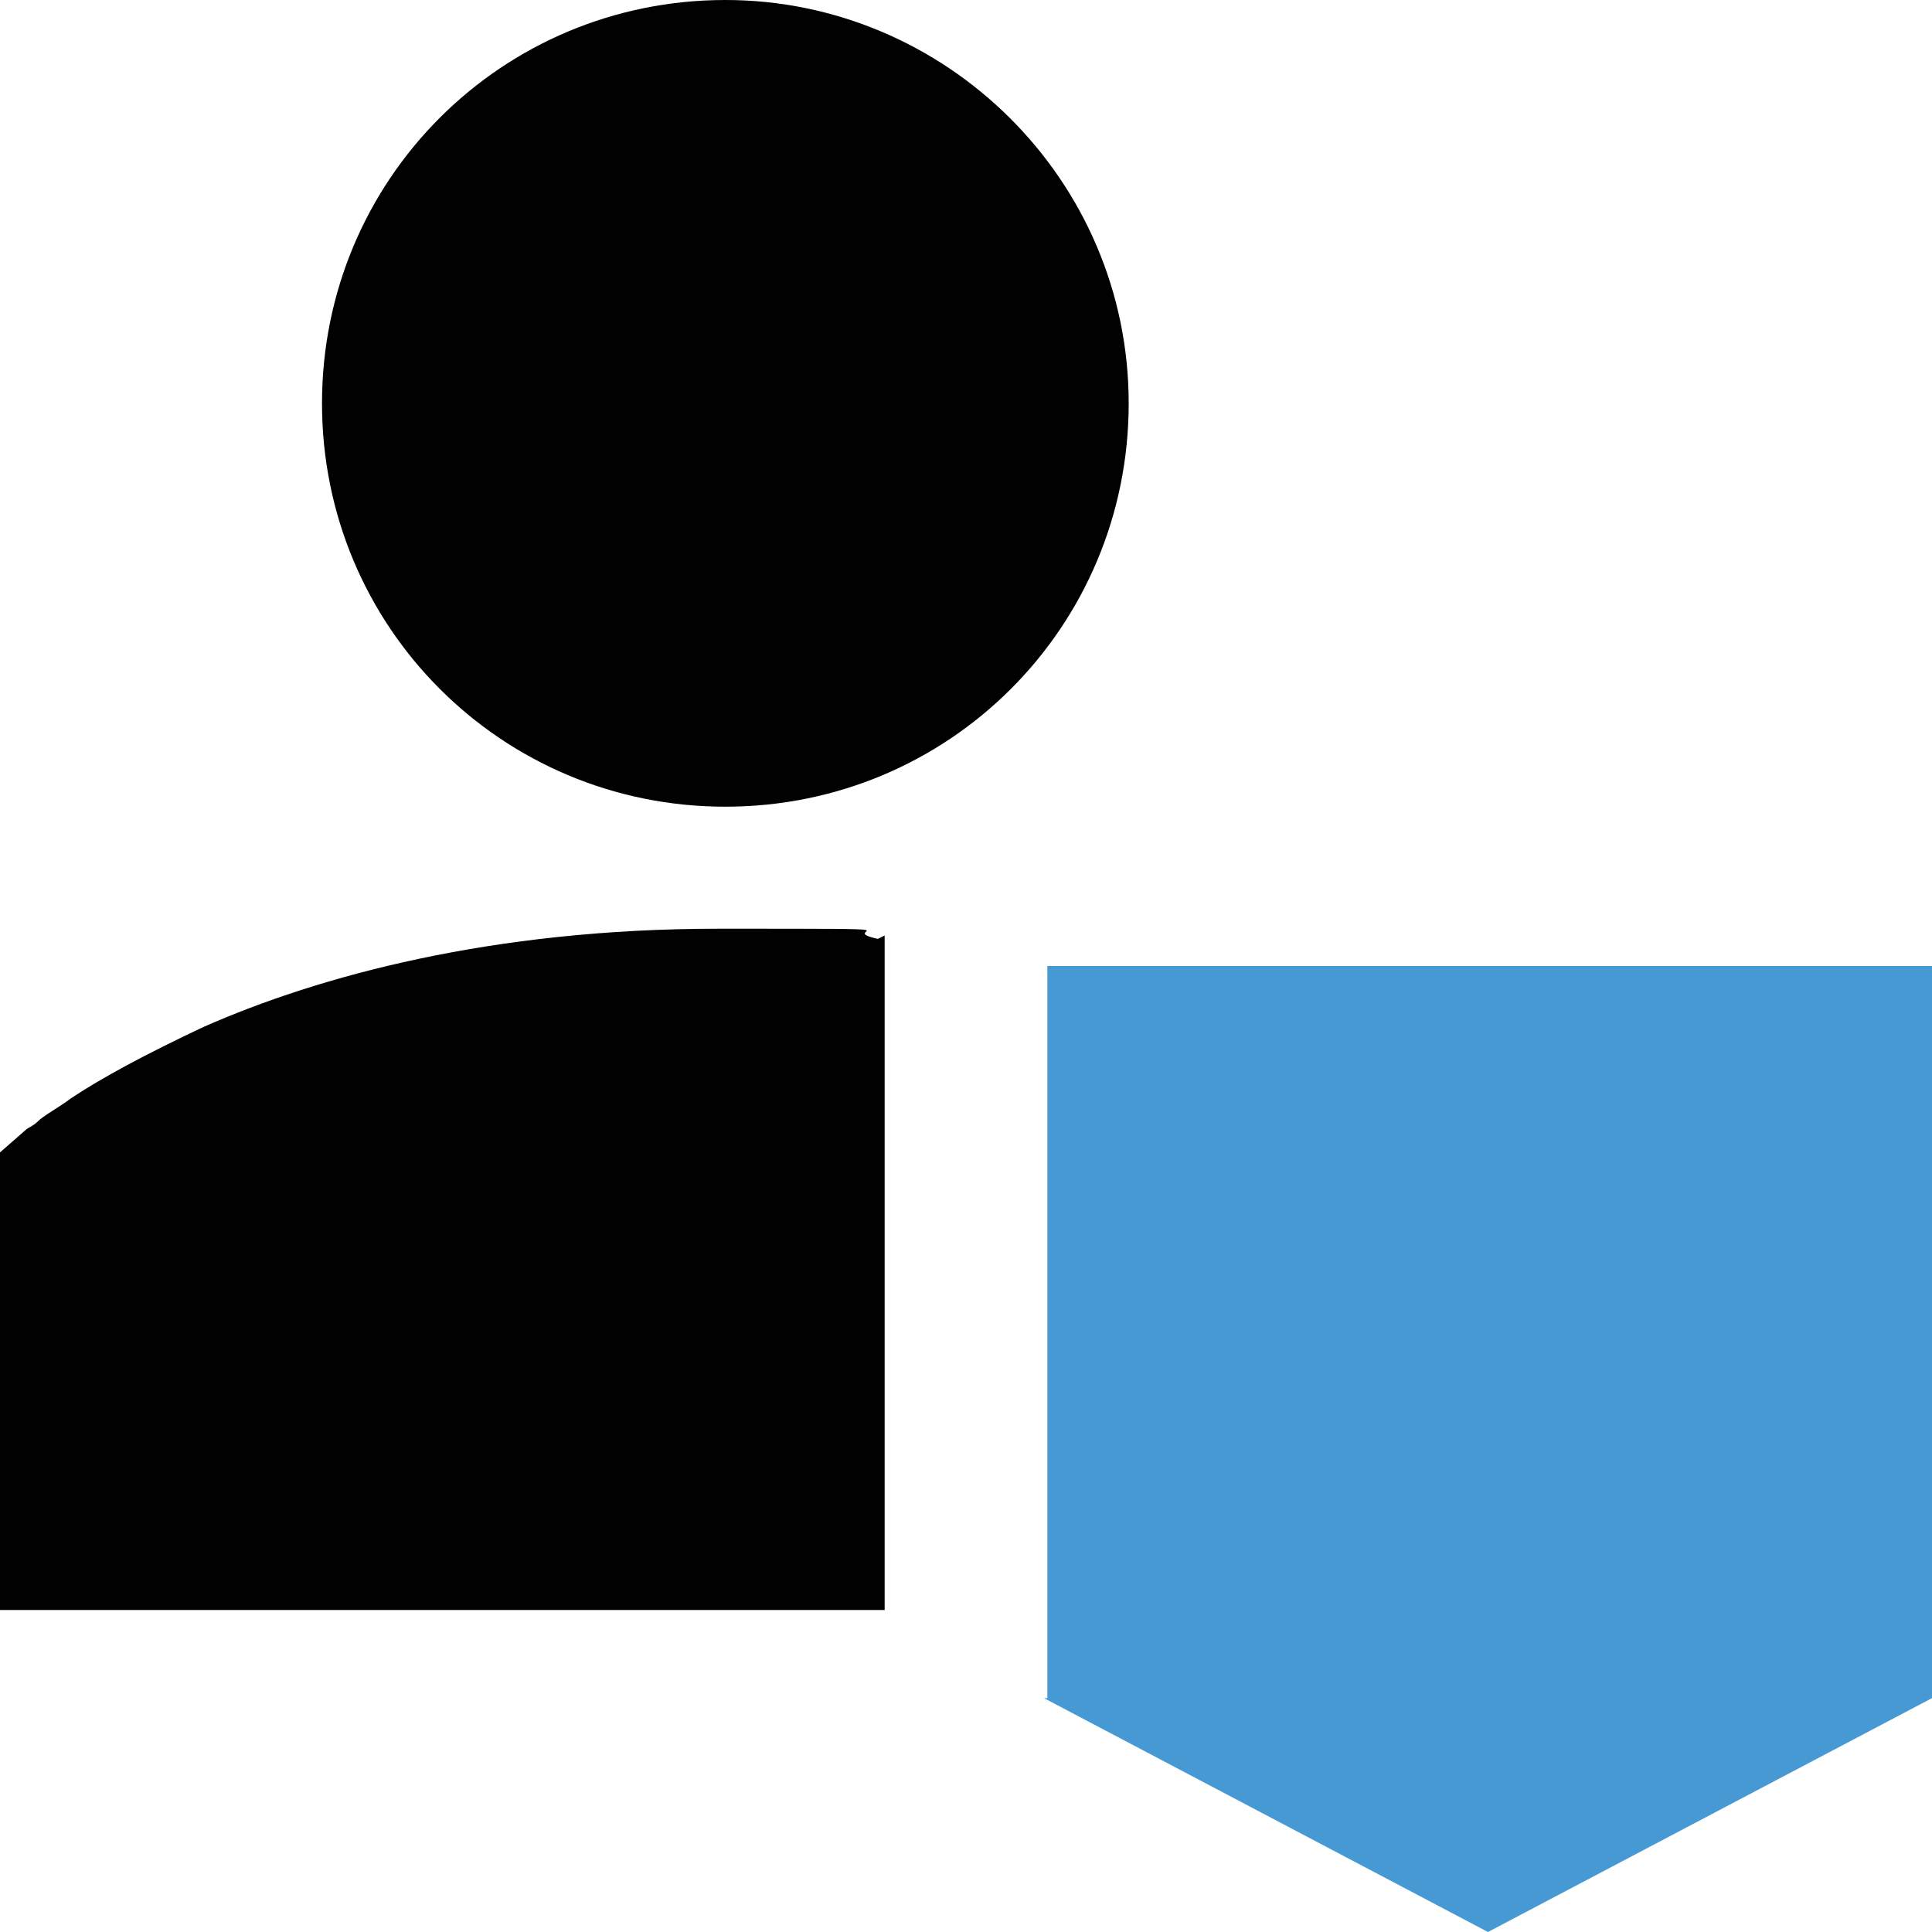
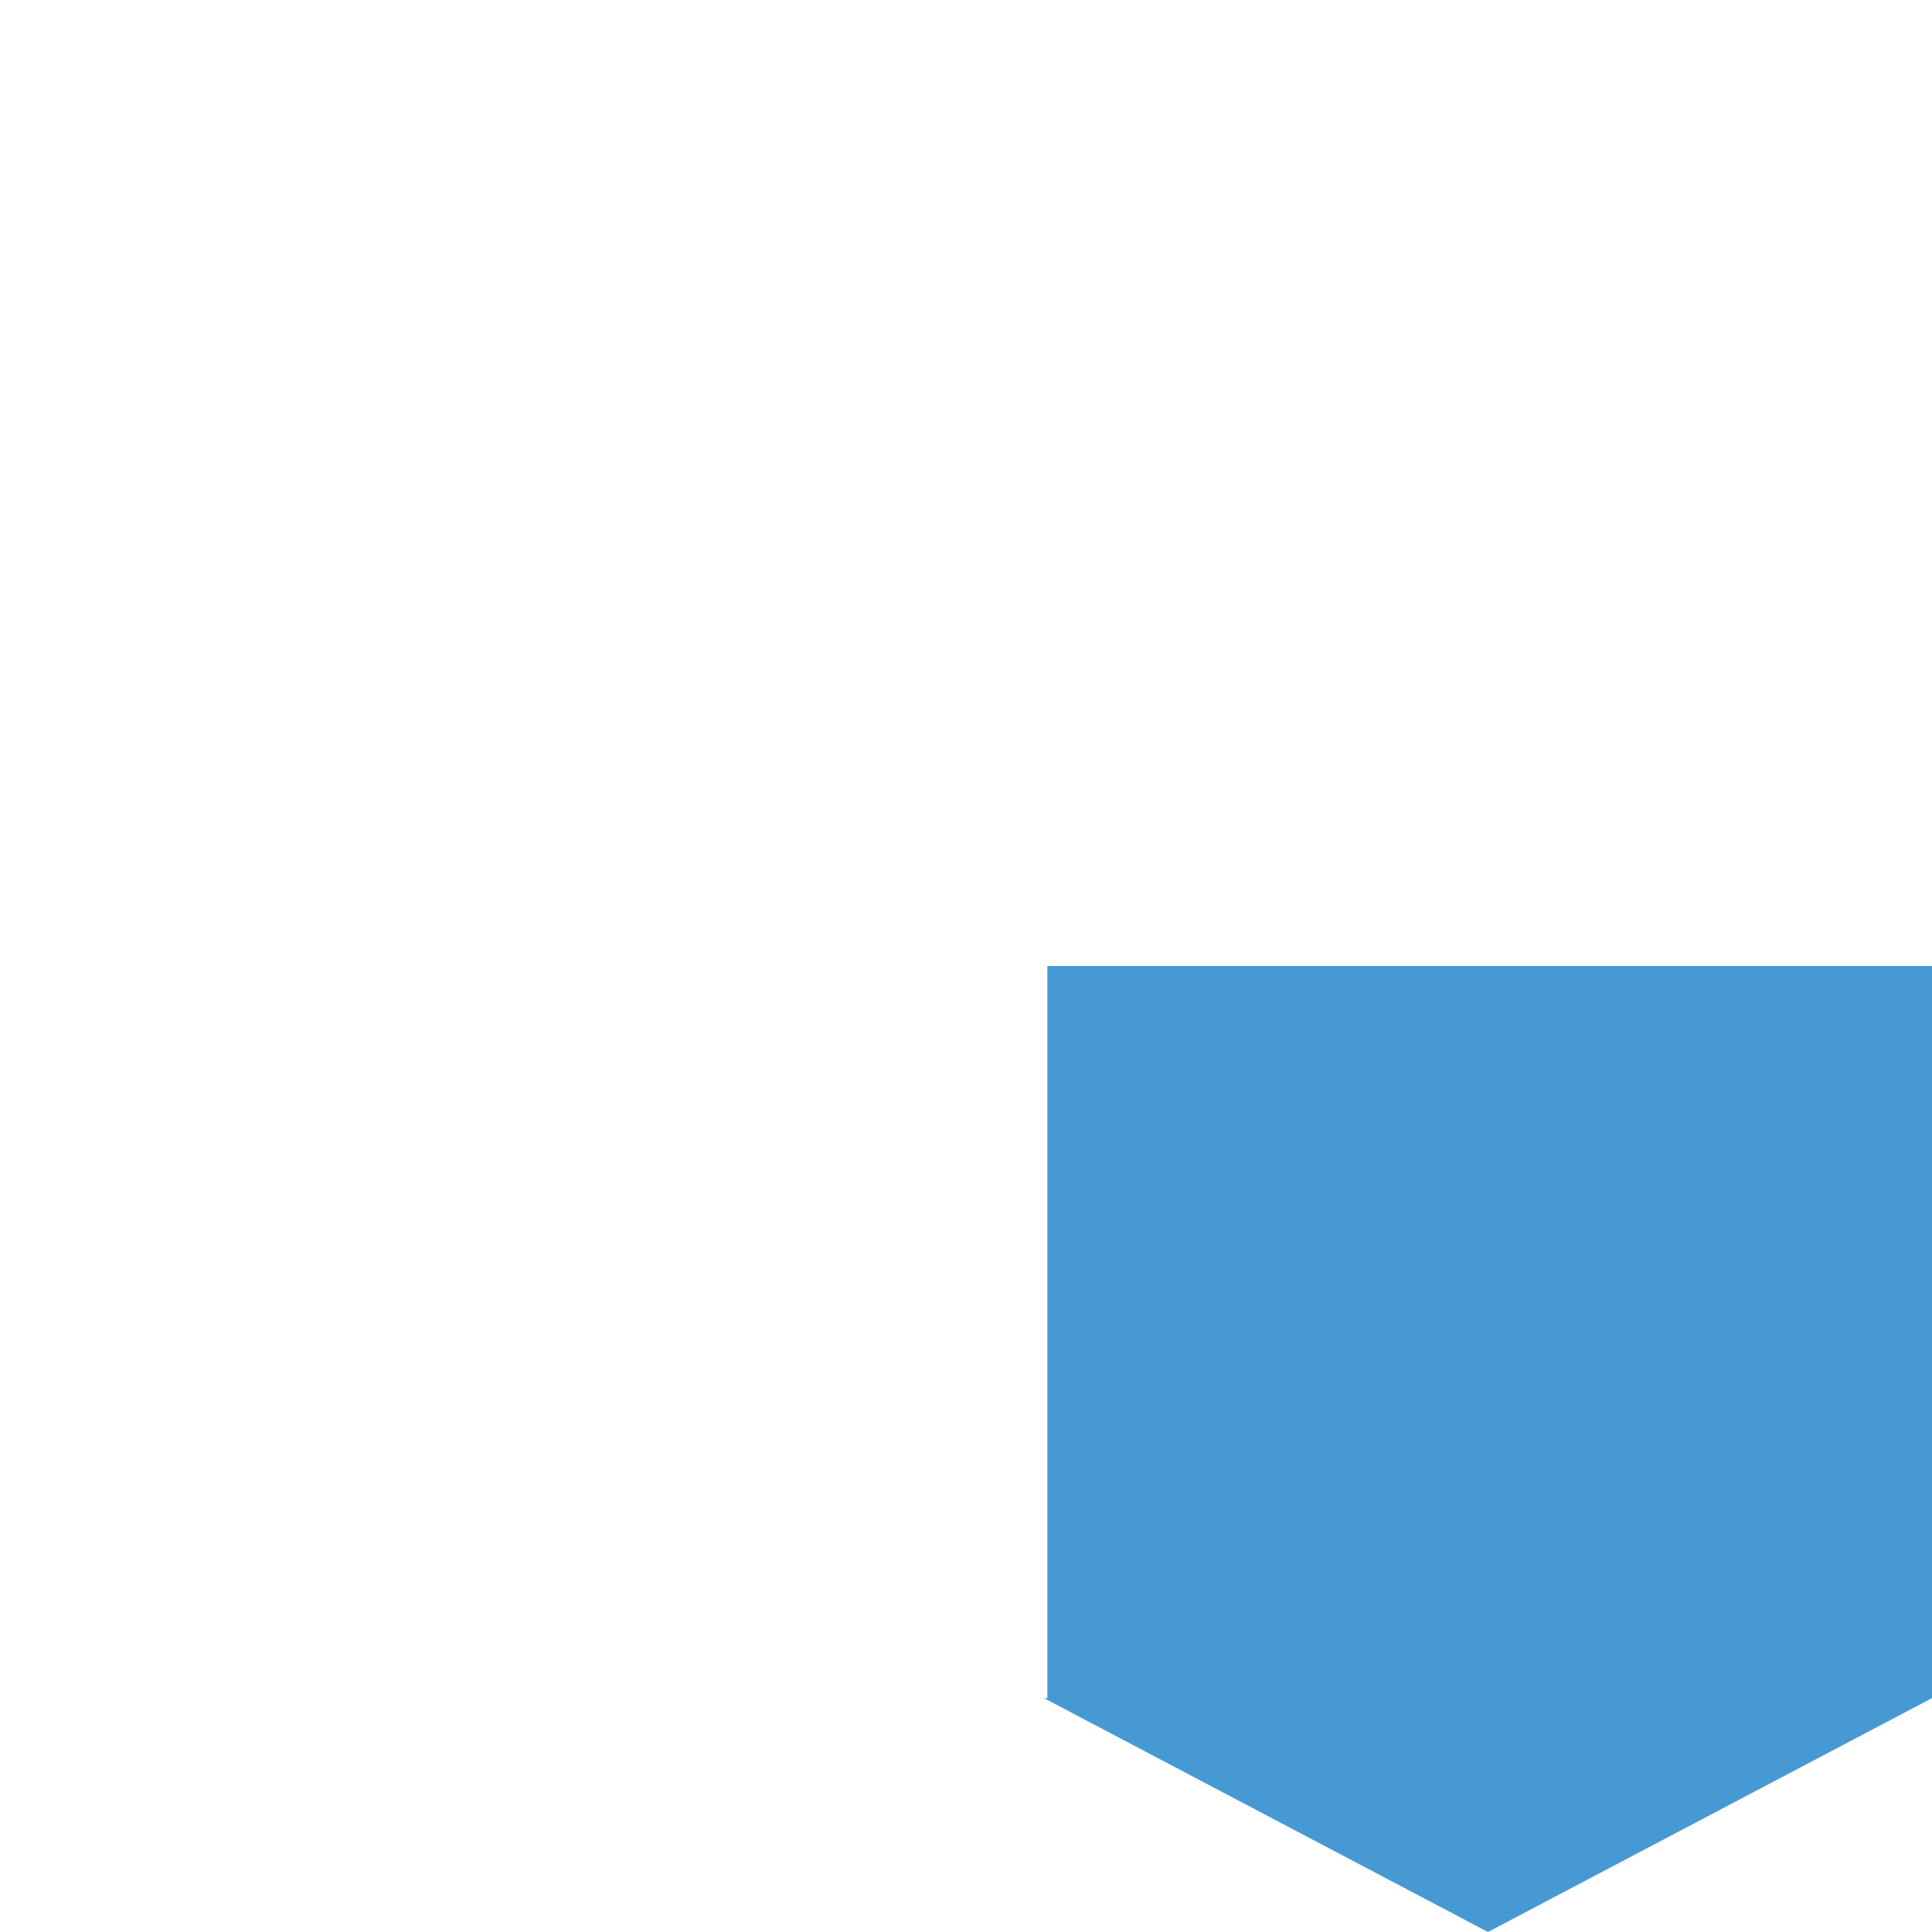
<svg xmlns="http://www.w3.org/2000/svg" version="1.1" viewBox="0 0 57 57">
  <defs>
    <style>
      .cls-1 {
        fill: none;
      }

      .cls-2 {
        fill: #010101;
        fill-rule: evenodd;
      }

      .cls-3 {
        fill: #4799d3;
      }

      .cls-4 {
        clip-path: url(#clippath);
      }
    </style>
    <clipPath id="clippath">
      <rect class="cls-1" width="57" height="57" />
    </clipPath>
  </defs>
  <g>
    <g id="Layer_1">
      <g class="cls-4">
        <g>
-           <path class="cls-2" d="M21.4,0c-6.6,0-11.9,5.3-11.9,11.9s5.3,11.9,11.9,11.9,11.9-5.3,11.9-11.9S27.9,0,21.4,0ZM26.1,27.6v19.9H0v-13.5l.8-.7,1.6,1.8q-1.6-1.8-1.6-1.8h0s0,0,0,0h0s0,0,0,0c0,0,0,0,0,0,0,0,.2-.1.3-.2.2-.2.6-.4,1-.7.9-.6,2.2-1.3,3.9-2.1,3.4-1.5,8.5-2.9,15.2-2.9s3.3,0,4.7.3Z" />
          <path class="cls-3" d="M30.9,50.1v-21.6h26.1v21.6l-13.1,6.9-13.1-6.9Z" />
        </g>
      </g>
    </g>
  </g>
</svg>